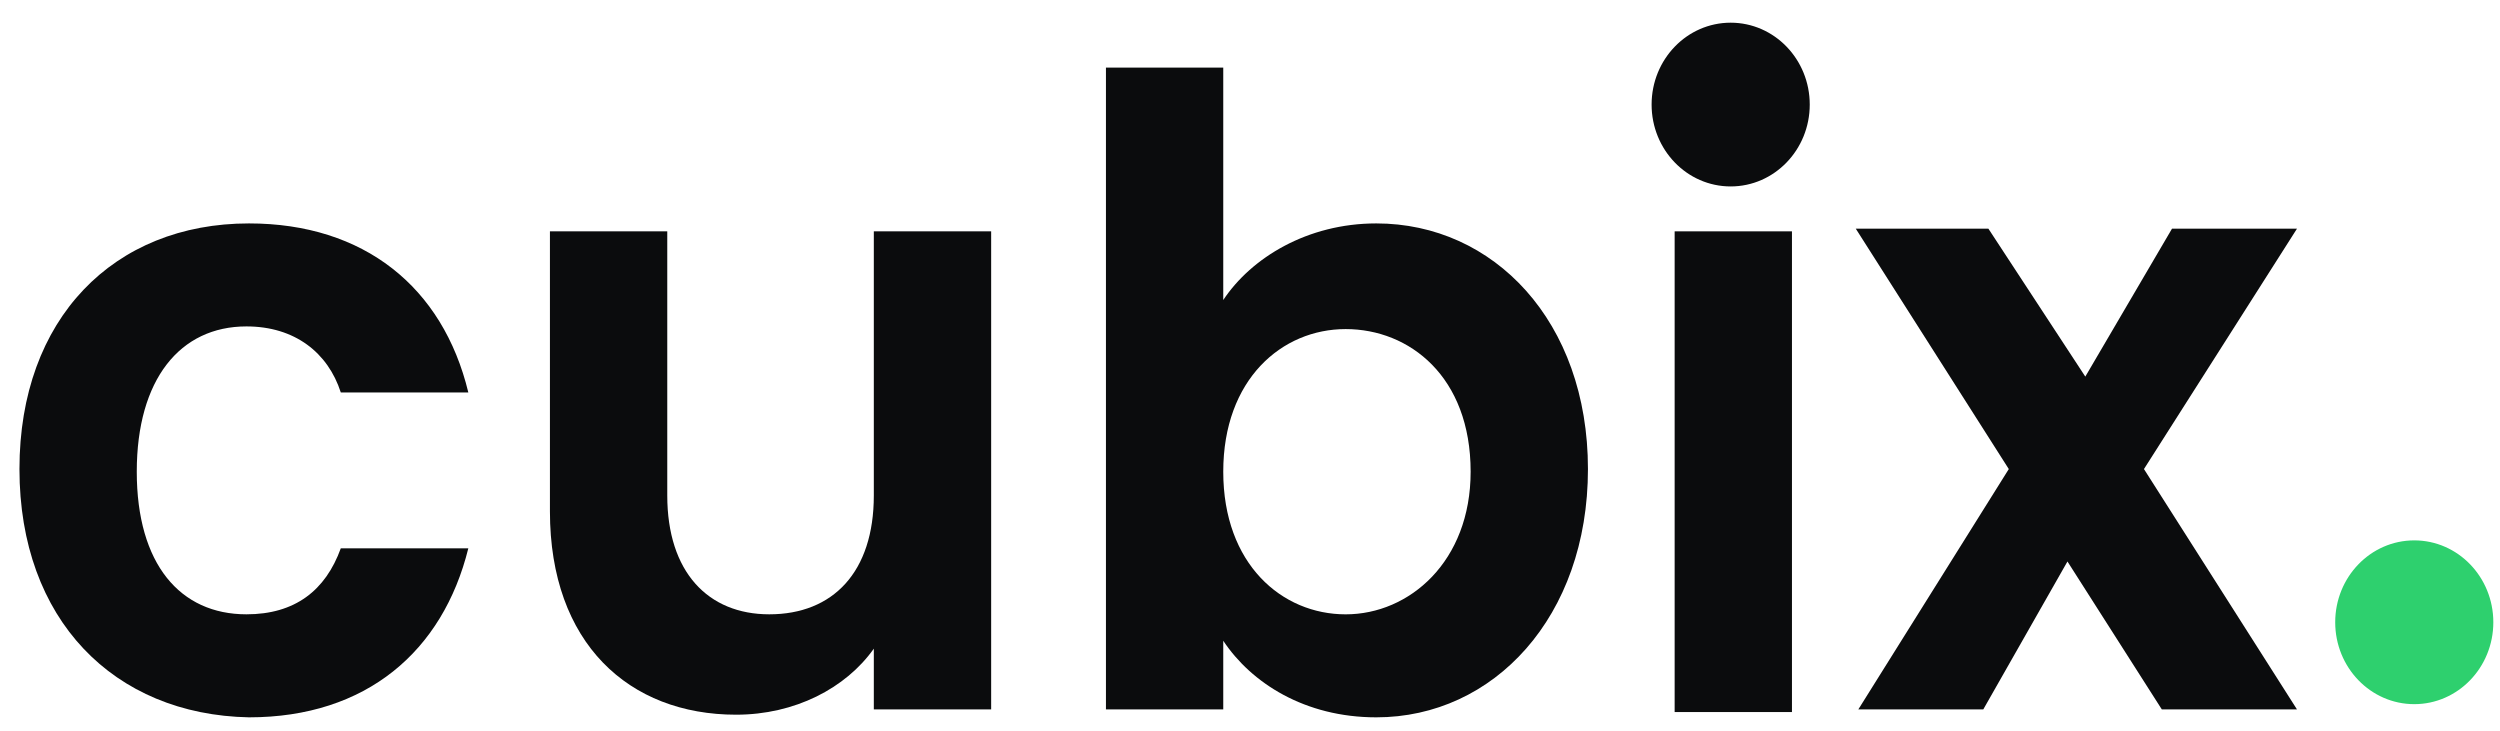
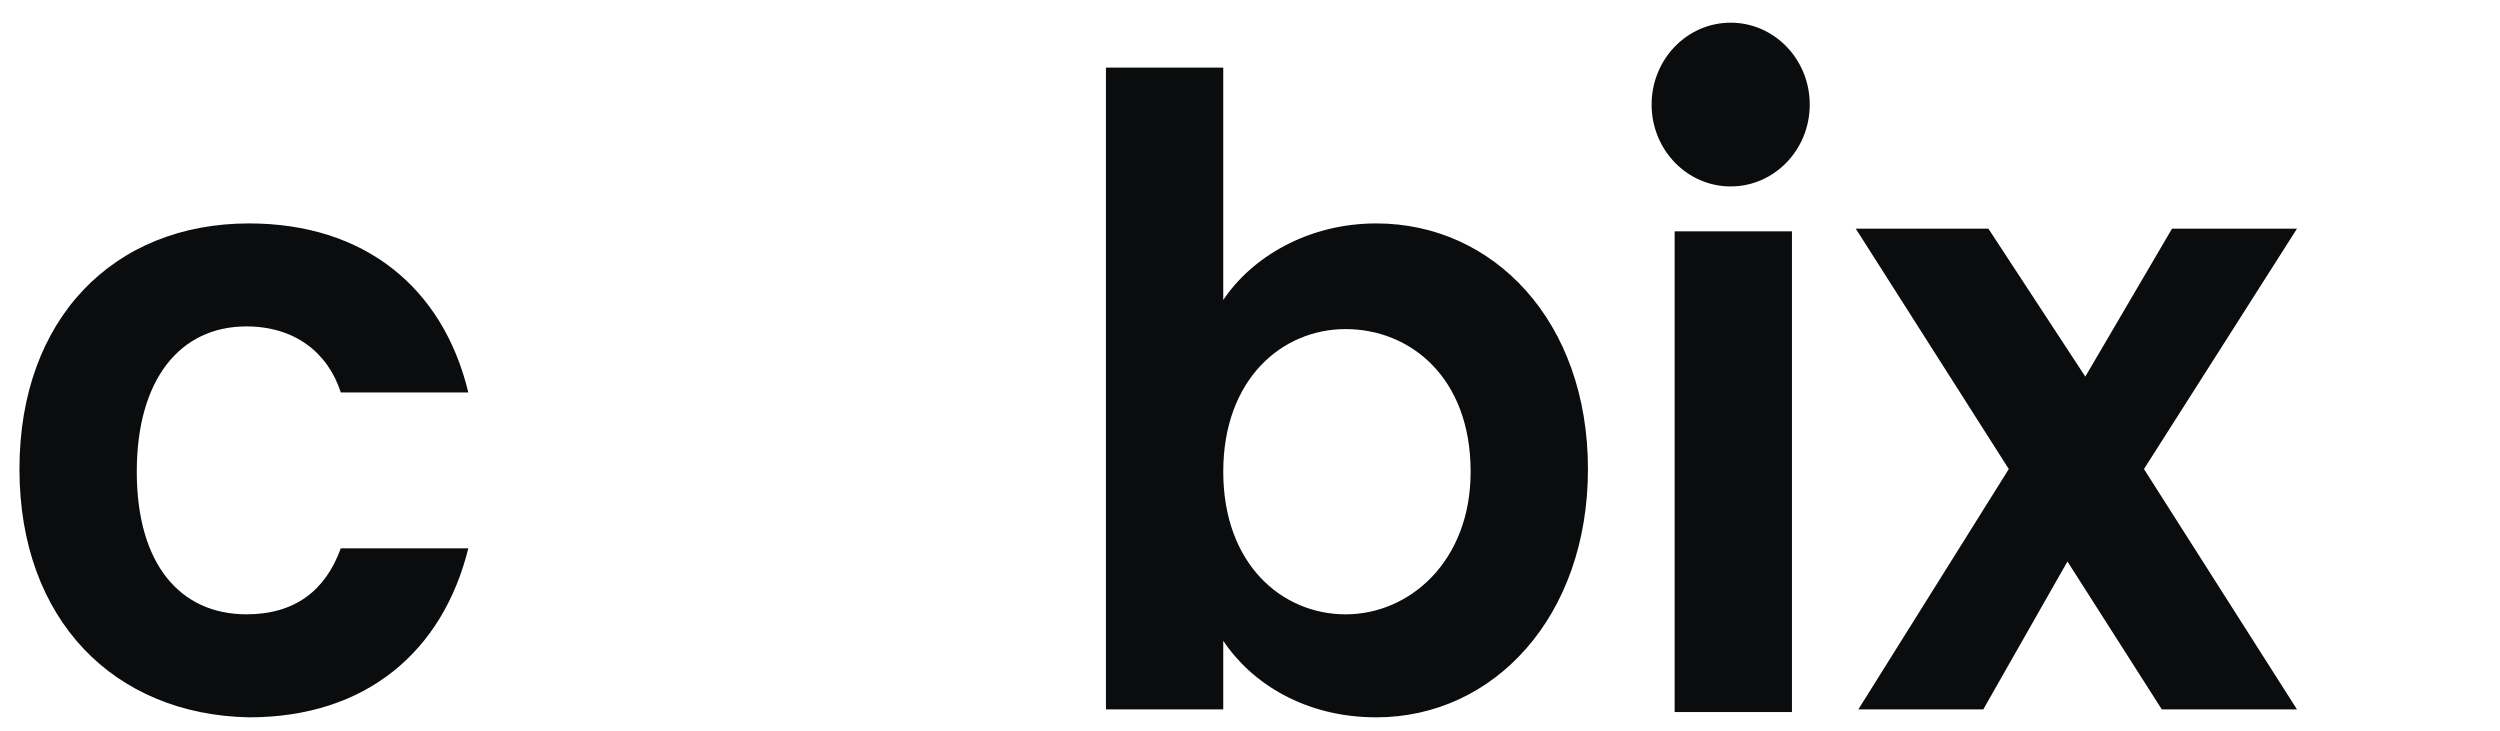
<svg xmlns="http://www.w3.org/2000/svg" width="106" height="31" viewBox="0 0 106 31" fill="none">
  <path d="M10.557 9.473C15.423 9.473 18.776 12.161 19.857 16.64H14.45C13.909 14.96 12.504 13.84 10.449 13.84C7.638 13.84 5.799 16.08 5.799 20C5.799 23.92 7.638 26.047 10.449 26.047C12.504 26.047 13.801 25.04 14.45 23.248H19.857C18.776 27.615 15.531 30.415 10.557 30.415C4.826 30.303 0.825 26.271 0.825 19.888C0.825 13.504 4.826 9.473 10.557 9.473Z" fill="#0B0C0D" />
-   <path d="M42.025 30.079H37.05V27.503C35.861 29.183 33.698 30.303 31.211 30.303C26.67 30.303 23.317 27.279 23.317 21.68V9.809H28.292V21.008C28.292 24.256 30.022 26.047 32.617 26.047C35.32 26.047 37.05 24.256 37.05 21.008V9.809H42.025V30.079Z" fill="#0B0C0D" />
  <path d="M58.354 9.473C63.328 9.473 67.329 13.617 67.329 19.888C67.329 26.16 63.328 30.415 58.354 30.415C55.326 30.415 53.055 28.959 51.866 27.168V30.079H46.892V2.865H51.866V12.721C53.055 10.929 55.434 9.473 58.354 9.473ZM57.056 13.953C54.353 13.953 51.866 16.08 51.866 20C51.866 23.92 54.353 26.048 57.056 26.048C59.76 26.048 62.355 23.808 62.355 20C62.355 15.968 59.76 13.953 57.056 13.953Z" fill="#0B0C0D" />
  <path d="M75.979 9.809H71.005V30.191H75.979V9.809Z" fill="#0B0C0D" />
  <path d="M87.66 23.807L84.091 30.079H78.793L85.173 19.888L78.685 9.696H84.308L88.417 15.968L92.093 9.696H97.392L90.904 19.888L97.392 30.079H91.661L87.66 23.807Z" fill="#0B0C0D" />
  <path d="M73.38 7.905C75.232 7.905 76.733 6.351 76.733 4.434C76.733 2.516 75.232 0.962 73.38 0.962C71.529 0.962 70.028 2.516 70.028 4.434C70.028 6.351 71.529 7.905 73.38 7.905Z" fill="#0B0C0D" />
-   <path d="M102.365 29.856C104.216 29.856 105.717 28.301 105.717 26.384C105.717 24.466 104.216 22.912 102.365 22.912C100.514 22.912 99.013 24.466 99.013 26.384C99.013 28.301 100.514 29.856 102.365 29.856Z" fill="#2ED06E" />
</svg>